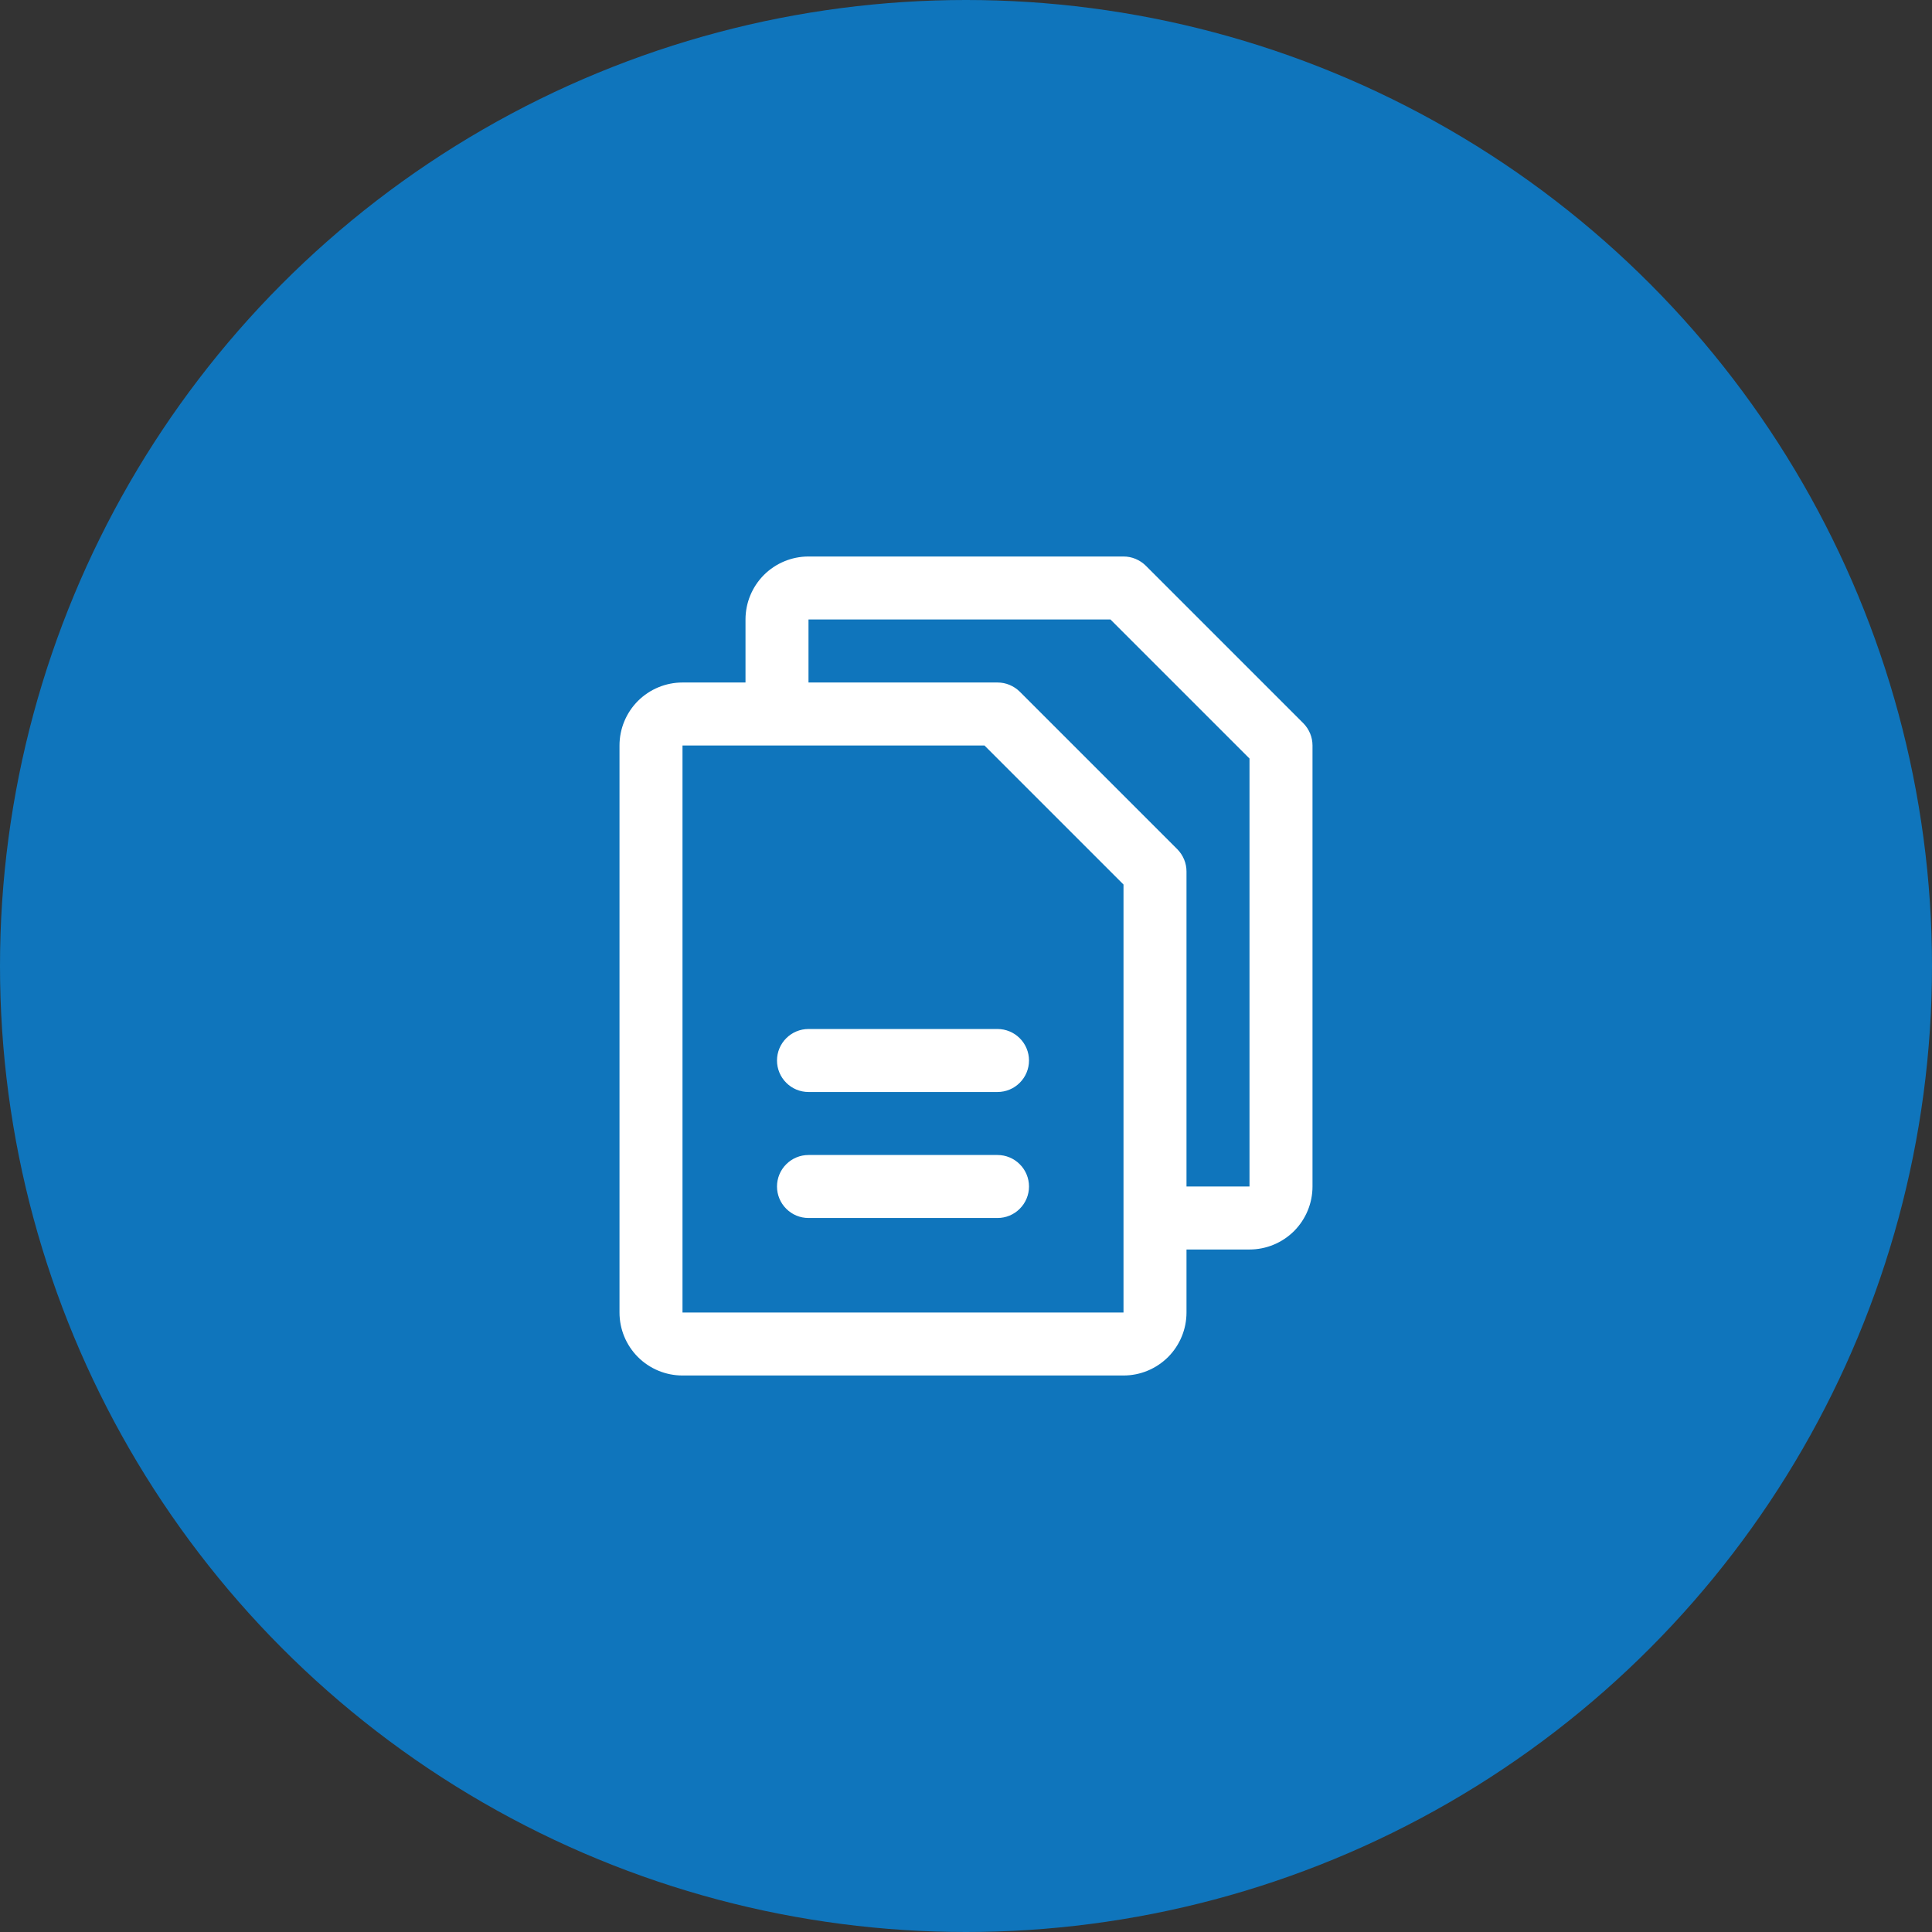
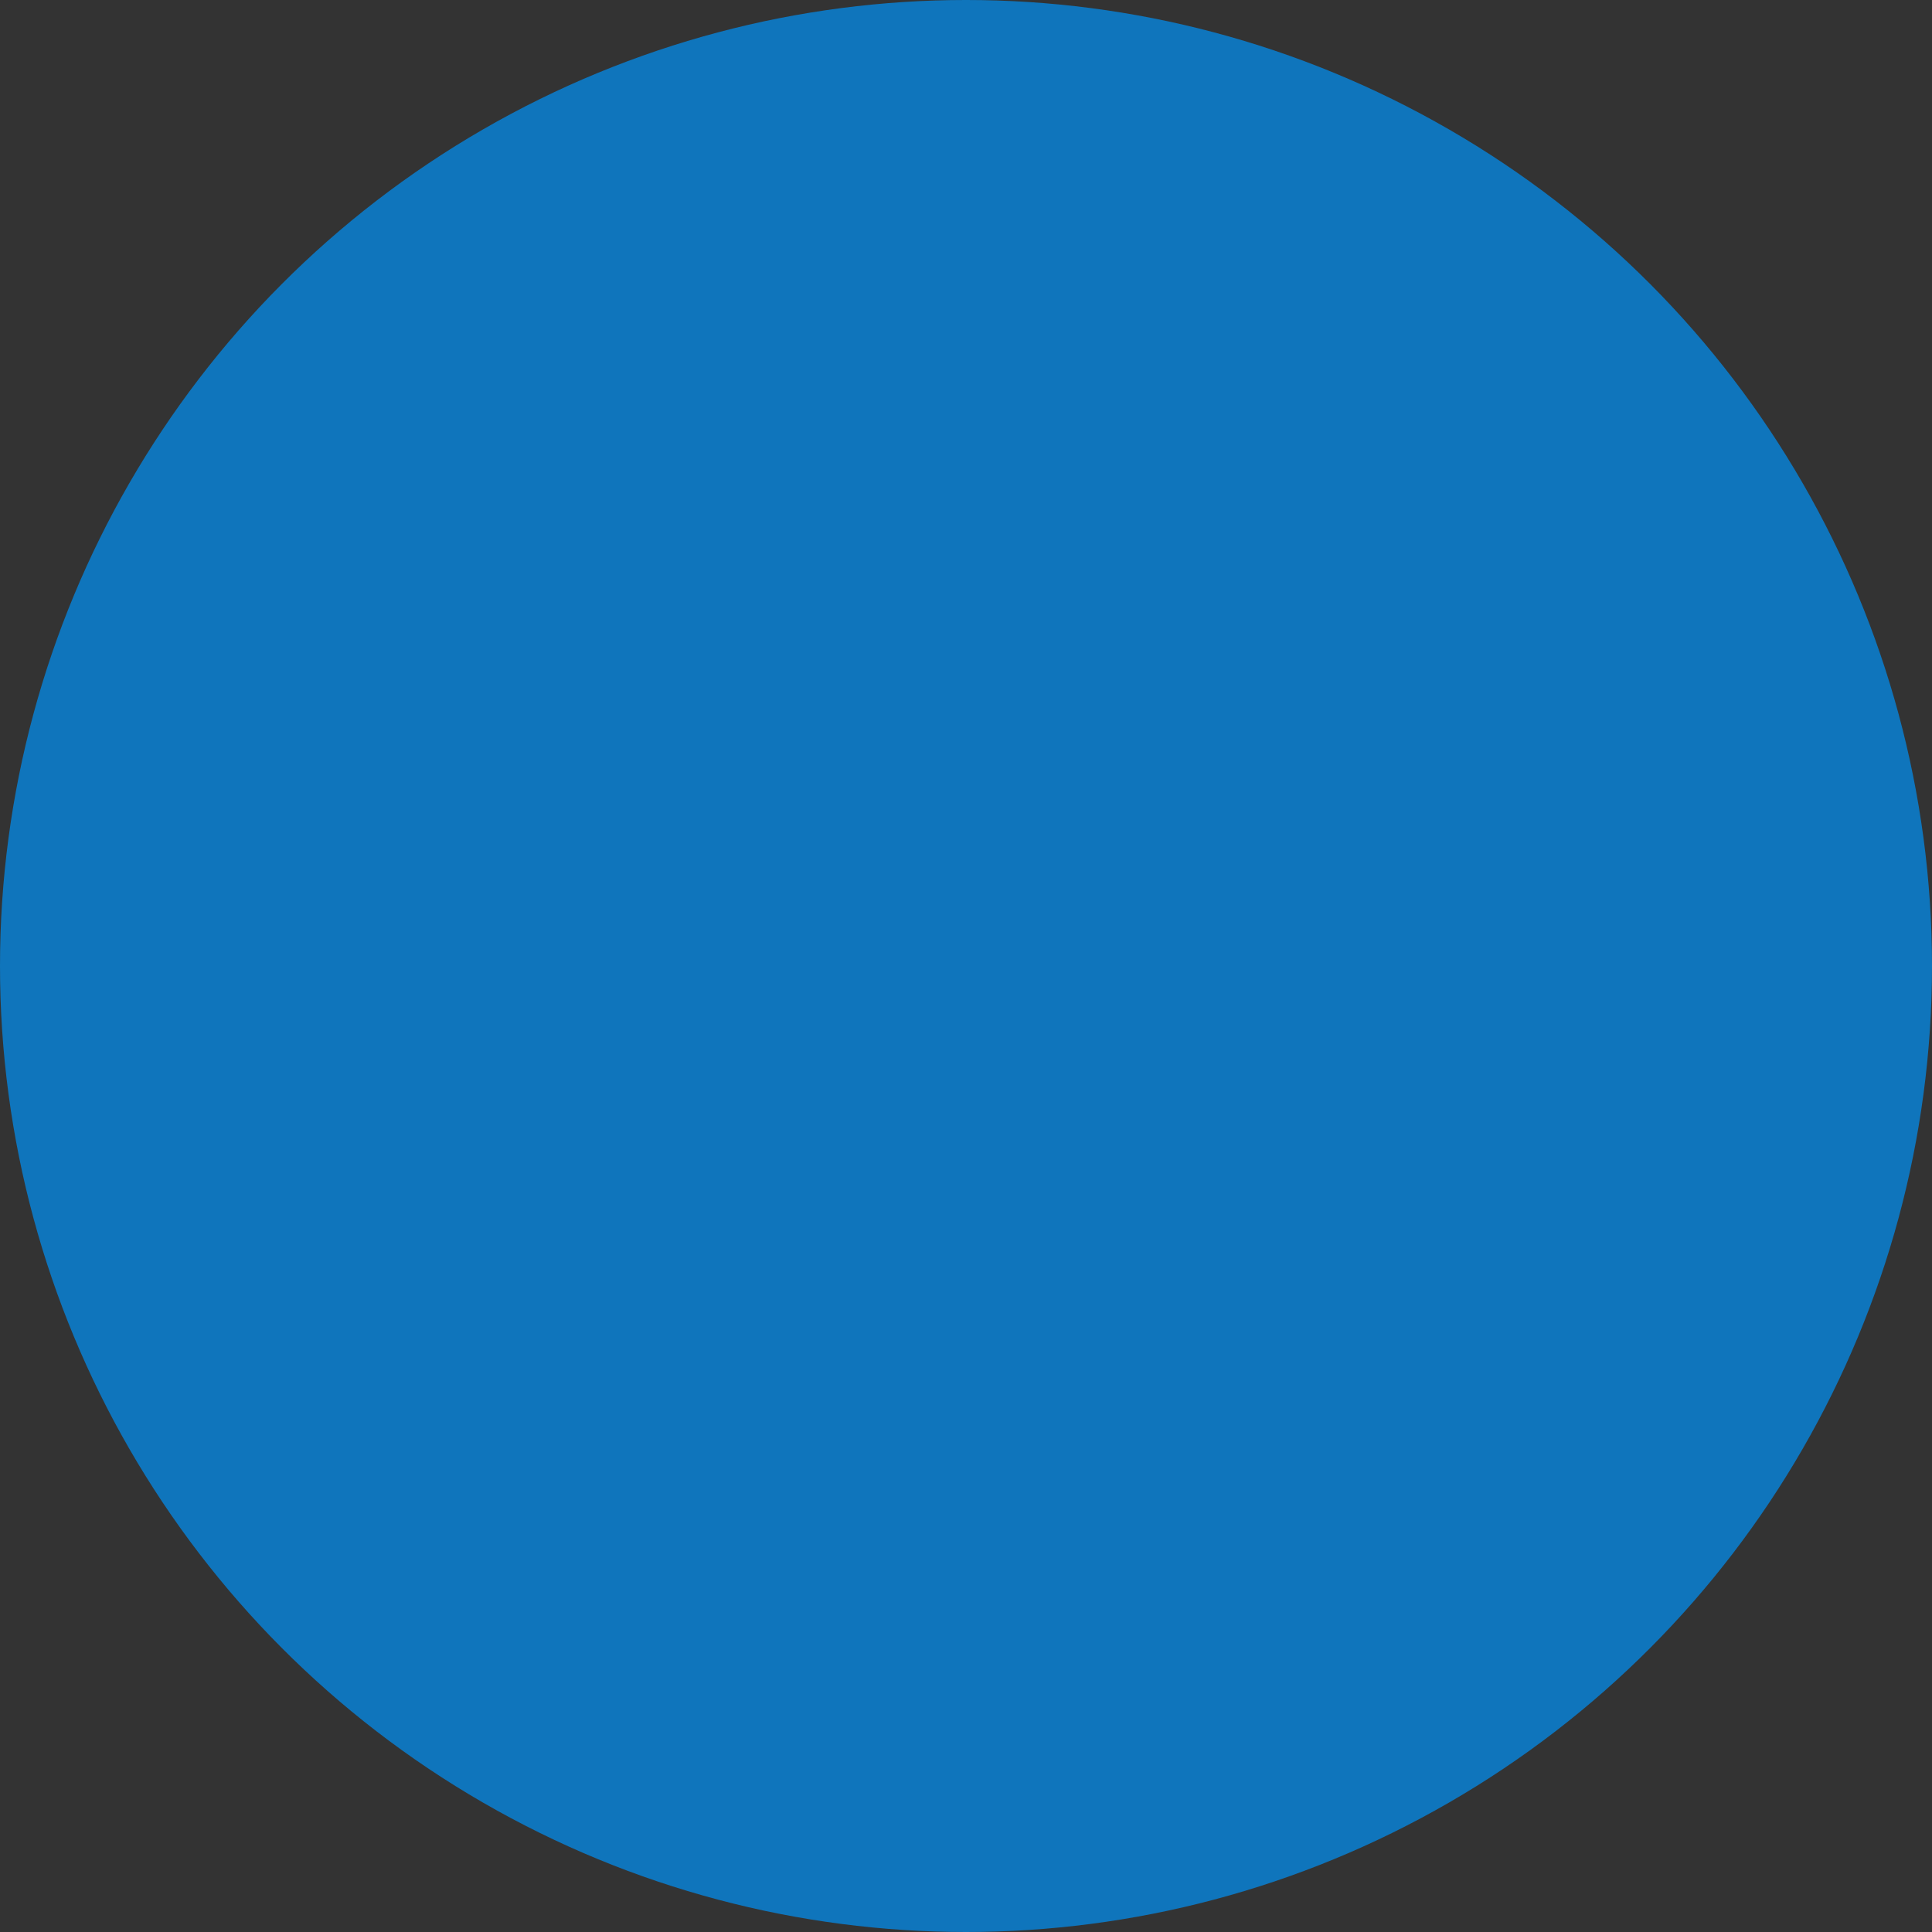
<svg xmlns="http://www.w3.org/2000/svg" width="46" height="46" viewBox="0 0 46 46" fill="none">
  <rect x="0" y="0" width="46" height="46" fill="#333333" stroke="none" />
  <circle cx="23" cy="23" r="23" fill="#0F75BC" />
-   <path d="M31.031 17.219L27.281 13.469C27.211 13.4 27.128 13.345 27.037 13.307C26.946 13.269 26.849 13.25 26.75 13.25H19.25C18.852 13.25 18.471 13.408 18.189 13.689C17.908 13.971 17.75 14.352 17.75 14.75V16.25H16.25C15.852 16.25 15.471 16.408 15.189 16.689C14.908 16.971 14.75 17.352 14.75 17.75V31.25C14.75 31.648 14.908 32.029 15.189 32.311C15.471 32.592 15.852 32.75 16.25 32.75H26.75C27.148 32.75 27.529 32.592 27.811 32.311C28.092 32.029 28.25 31.648 28.25 31.25V29.75H29.75C30.148 29.75 30.529 29.592 30.811 29.311C31.092 29.029 31.25 28.648 31.25 28.25V17.75C31.25 17.651 31.231 17.554 31.193 17.463C31.155 17.372 31.1 17.289 31.031 17.219ZM26.75 31.25H16.25V17.75H23.44L26.75 21.06V31.25ZM29.75 28.25H28.25V20.75C28.25 20.651 28.231 20.554 28.193 20.463C28.155 20.372 28.1 20.289 28.031 20.219L24.281 16.469C24.211 16.4 24.128 16.345 24.037 16.307C23.946 16.269 23.849 16.25 23.75 16.25H19.25V14.75H26.44L29.75 18.06V28.25ZM24.5 25.25C24.5 25.449 24.421 25.64 24.28 25.78C24.14 25.921 23.949 26 23.75 26H19.25C19.051 26 18.86 25.921 18.72 25.78C18.579 25.64 18.5 25.449 18.5 25.25C18.5 25.051 18.579 24.86 18.72 24.72C18.86 24.579 19.051 24.5 19.25 24.5H23.75C23.949 24.5 24.14 24.579 24.28 24.72C24.421 24.86 24.5 25.051 24.5 25.25ZM24.5 28.25C24.5 28.449 24.421 28.64 24.28 28.78C24.14 28.921 23.949 29 23.75 29H19.25C19.051 29 18.86 28.921 18.72 28.78C18.579 28.64 18.5 28.449 18.5 28.25C18.5 28.051 18.579 27.86 18.72 27.72C18.86 27.579 19.051 27.5 19.25 27.5H23.75C23.949 27.5 24.14 27.579 24.28 27.72C24.421 27.86 24.5 28.051 24.5 28.25Z" fill="white" />
</svg>